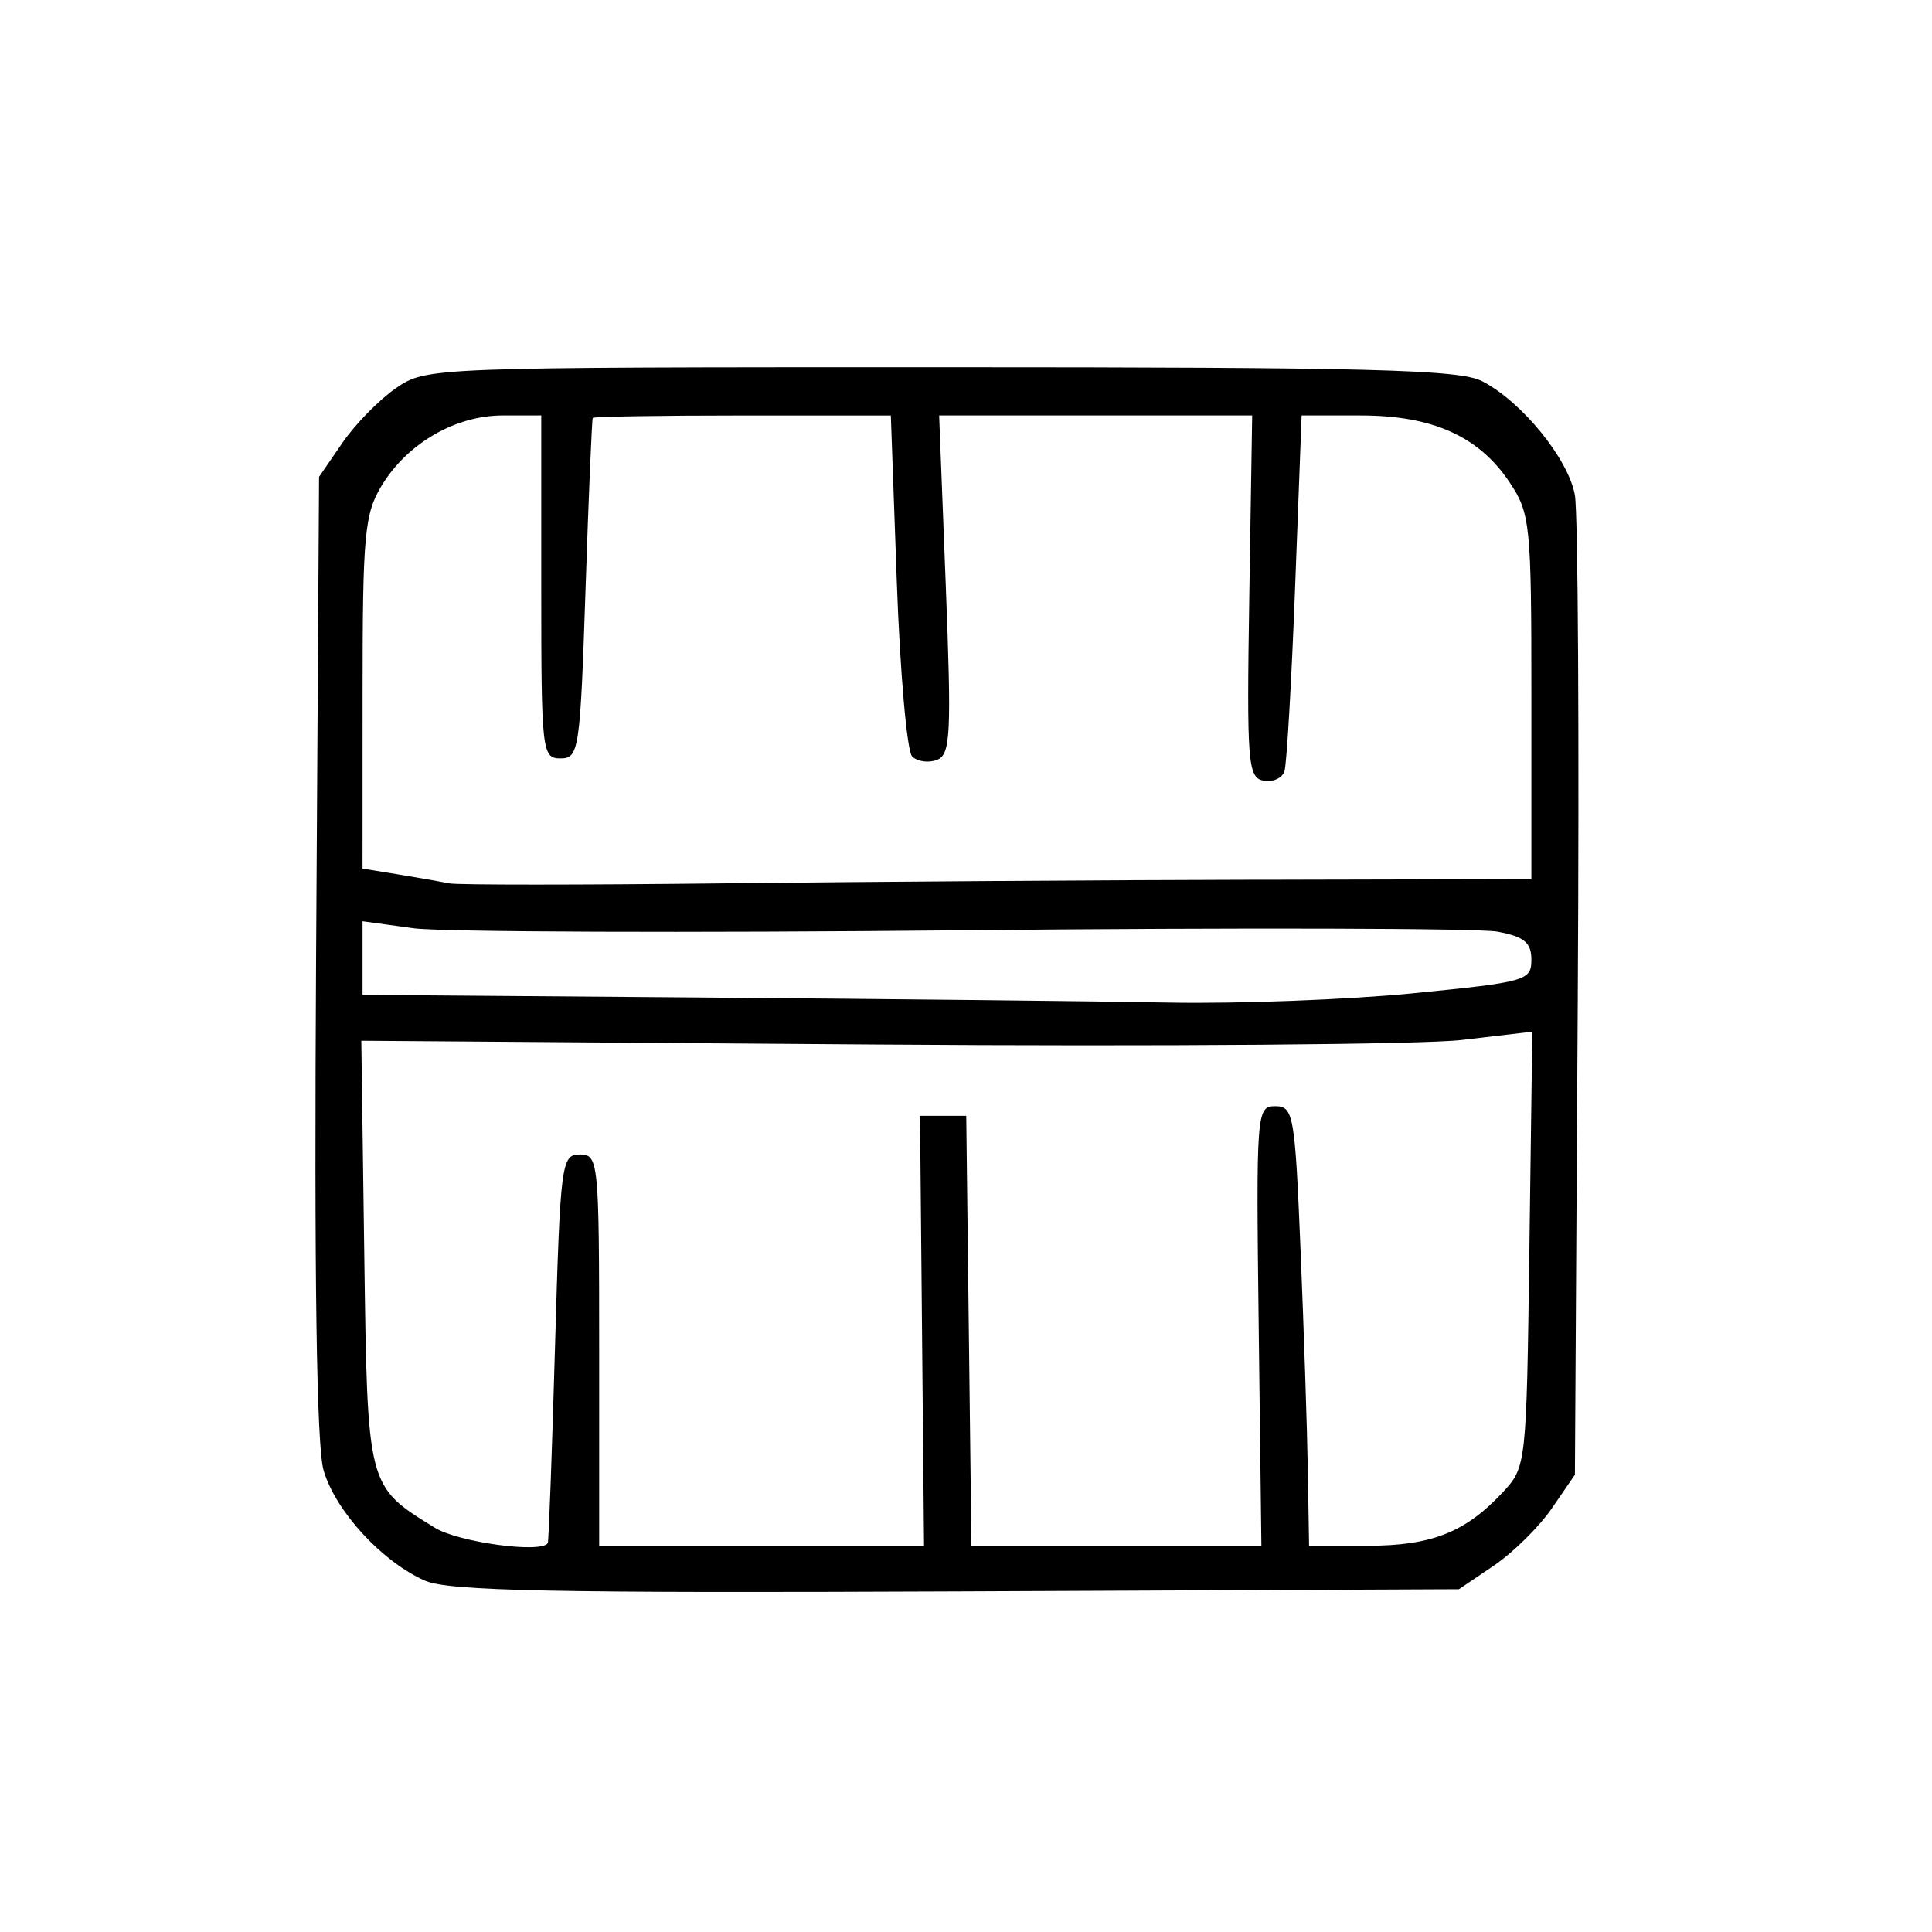
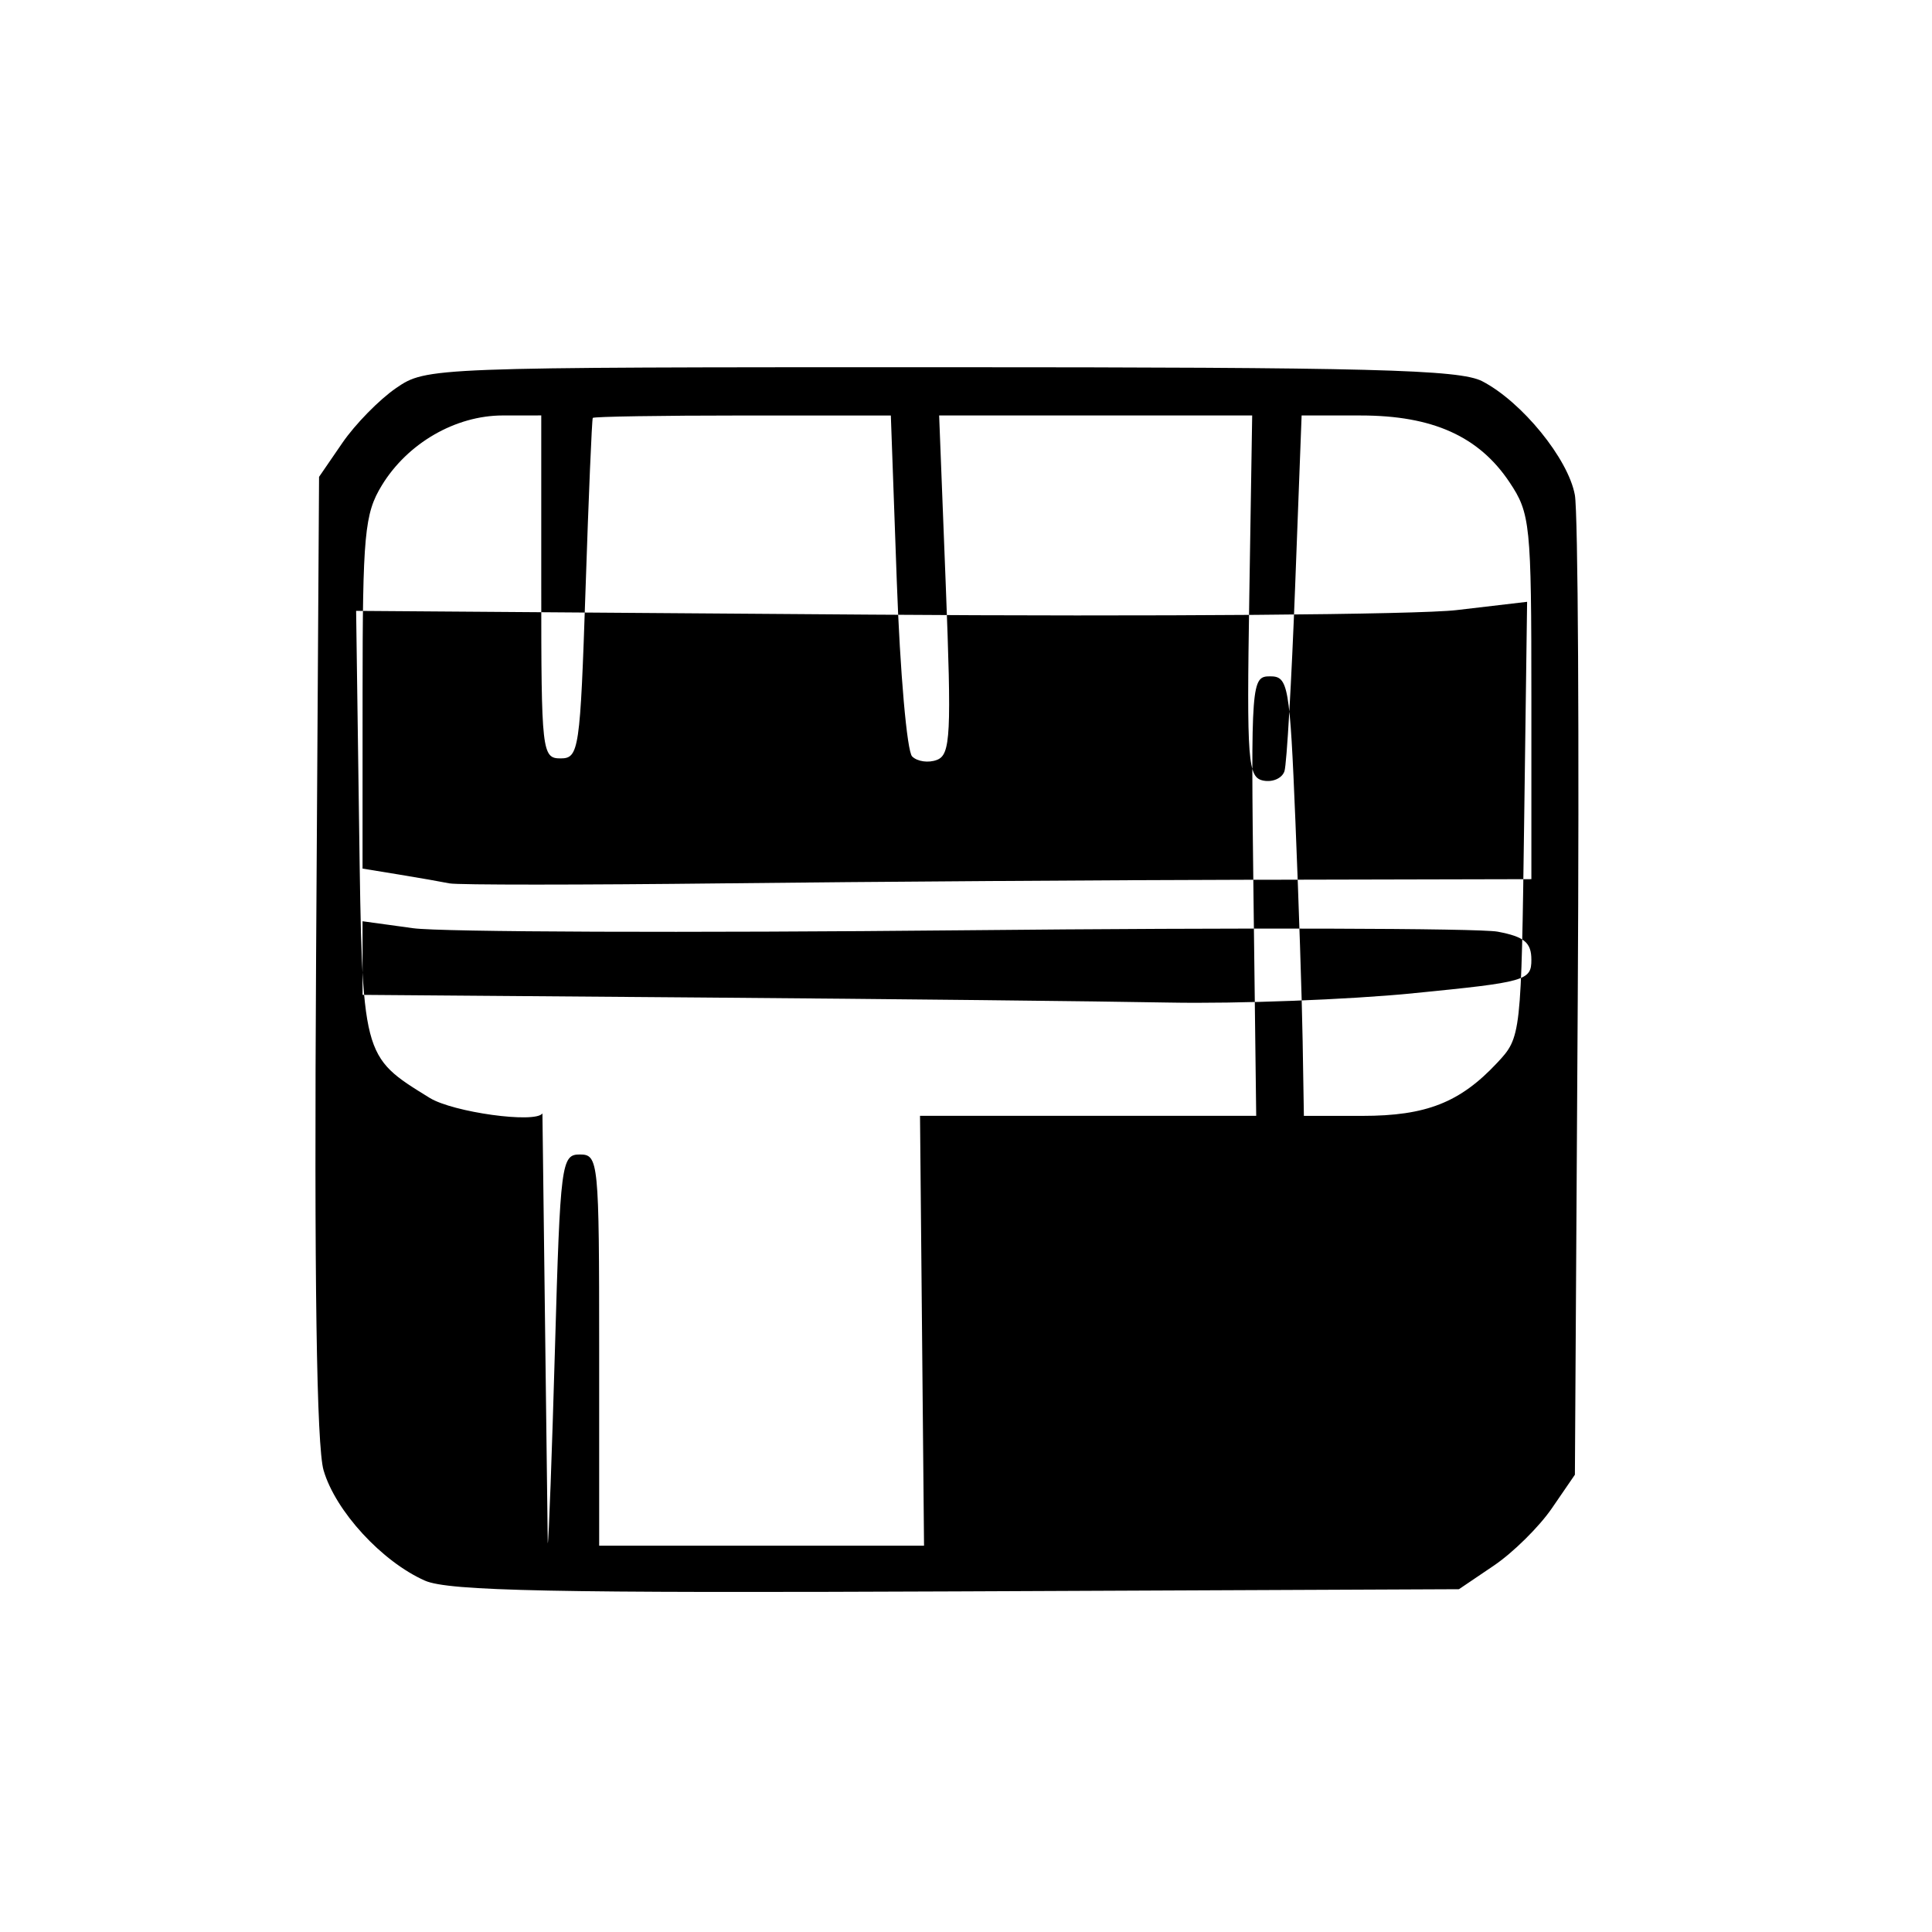
<svg xmlns="http://www.w3.org/2000/svg" xmlns:ns1="http://www.inkscape.org/namespaces/inkscape" xmlns:ns2="http://sodipodi.sourceforge.net/DTD/sodipodi-0.dtd" width="52.917mm" height="52.917mm" viewBox="0 0 52.917 52.917" version="1.1" id="svg8" ns1:version="0.92.0 r15299" ns2:docname="g.5.svg">
  <defs id="defs2">
    <filter style="color-interpolation-filters:sRGB;" ns1:label="Lightness-Contrast" id="filter4498">
      <feColorMatrix values="11 0 0 0 -5 0 11 0 0 -5 0 0 11 0 -5 0 0 0 1 0" id="feColorMatrix4496" />
    </filter>
    <filter style="color-interpolation-filters:sRGB;" ns1:label="Lightness-Contrast" id="filter4515">
      <feColorMatrix values="11 0 0 0 -5 0 11 0 0 -5 0 0 11 0 -5 0 0 0 1 0" id="feColorMatrix4513" />
    </filter>
    <filter style="color-interpolation-filters:sRGB;" ns1:label="Lightness-Contrast" id="filter4532">
      <feColorMatrix values="11 0 0 0 -5 0 11 0 0 -5 0 0 11 0 -5 0 0 0 1 0" id="feColorMatrix4530" />
    </filter>
    <filter style="color-interpolation-filters:sRGB;" ns1:label="Lightness-Contrast" id="filter4549">
      <feColorMatrix values="11 0 0 0 -5 0 11 0 0 -5 0 0 11 0 -5 0 0 0 1 0" id="feColorMatrix4547" />
    </filter>
    <filter style="color-interpolation-filters:sRGB;" ns1:label="Lightness-Contrast" id="filter4566">
      <feColorMatrix values="11 0 0 0 -5 0 11 0 0 -5 0 0 11 0 -5 0 0 0 1 0" id="feColorMatrix4564" />
    </filter>
  </defs>
  <ns2:namedview id="base" pagecolor="#ffffff" bordercolor="#666666" borderopacity="1.0" ns1:pageopacity="0.0" ns1:pageshadow="2" ns1:zoom="1.979899" ns1:cx="116.22381" ns1:cy="86.258249" ns1:document-units="mm" ns1:current-layer="layer1" showgrid="false" ns1:window-width="1920" ns1:window-height="1011" ns1:window-x="-9" ns1:window-y="-9" ns1:window-maximized="1" />
  <g ns1:label="Layer 1" ns1:groupmode="layer" id="layer1" transform="translate(-6.048,-2.935)">
-     <path style="fill:#000000;stroke-width:0.265" d="M 17.688,46.229 C 16.509,45.708 15.237,44.324 14.911,43.207 14.719,42.549 14.652,37.946 14.706,29.113 l 0.081,-13.117 0.638,-0.93 c 0.351,-0.512 1.013,-1.187 1.472,-1.502 0.829,-0.568 0.92,-0.571 14.92,-0.571 11.783,0 14.207,0.063 14.827,0.383 1.086,0.562 2.358,2.123 2.539,3.117 0.087,0.476 0.122,6.708 0.079,13.85 l -0.078,12.984 -0.631,0.92 c -0.347,0.506 -1.061,1.212 -1.587,1.568 L 46.008,46.463 32.249,46.523 C 21.223,46.572 18.332,46.513 17.688,46.229 Z m 3.363,-1.023 c 0.026,-0.036 0.115,-2.447 0.198,-5.358 0.145,-5.065 0.175,-5.292 0.681,-5.292 0.512,0 0.529,0.176 0.529,5.358 v 5.358 l 4.449,-1.43e-4 4.449,-1.46e-4 -0.055,-5.887 -0.055,-5.887 h 0.633 0.633 l 0.071,5.887 0.071,5.887 h 3.971 3.971 l -0.074,-6.019 c -0.072,-5.867 -0.06,-6.019 0.455,-6.019 0.498,0 0.539,0.231 0.693,3.969 0.09,2.183 0.18,4.891 0.198,6.019 l 0.034,2.051 h 1.601 c 1.748,0 2.675,-0.365 3.691,-1.451 0.659,-0.705 0.662,-0.725 0.742,-6.668 l 0.08,-5.961 -1.933,0.227 c -1.063,0.125 -8.279,0.181 -16.036,0.124 l -14.104,-0.103 0.081,5.83 c 0.089,6.43 0.071,6.359 1.933,7.509 0.64,0.395 2.893,0.706 3.089,0.426 z M 44.751,30.14 c 3.093,-0.305 3.241,-0.347 3.241,-0.916 0,-0.473 -0.193,-0.633 -0.925,-0.771 -0.509,-0.095 -7.087,-0.113 -14.618,-0.038 -7.531,0.074 -14.318,0.049 -15.082,-0.056 l -1.389,-0.191 v 1.008 1.008 l 9.327,0.073 c 5.13,0.04 10.874,0.102 12.766,0.138 1.892,0.036 4.898,-0.079 6.681,-0.254 z m -4.233,-3.108 7.474,-0.017 v -4.988 c 0,-4.745 -0.029,-5.032 -0.601,-5.887 -0.839,-1.255 -2.107,-1.824 -4.067,-1.825 l -1.625,-4.11e-4 -0.178,4.696 c -0.098,2.583 -0.229,4.854 -0.292,5.047 -0.063,0.193 -0.323,0.309 -0.578,0.258 -0.426,-0.085 -0.457,-0.5 -0.385,-5.047 l 0.079,-4.954 h -4.287 -4.287 l 0.181,4.636 c 0.16,4.107 0.133,4.654 -0.241,4.798 -0.232,0.089 -0.538,0.046 -0.68,-0.095 -0.141,-0.141 -0.331,-2.3 -0.42,-4.798 l -0.163,-4.54 h -4.06 c -2.233,0 -4.08,0.03 -4.104,0.066 -0.024,0.036 -0.114,2.15 -0.198,4.696 -0.147,4.402 -0.18,4.63 -0.684,4.63 -0.509,0 -0.529,-0.176 -0.529,-4.697 v -4.697 l -1.058,0.001 c -1.294,0.002 -2.605,0.76 -3.309,1.915 -0.474,0.777 -0.526,1.339 -0.527,5.679 l -9.89e-4,4.817 0.992,0.162 c 0.546,0.089 1.171,0.199 1.389,0.243 0.218,0.045 3.612,0.044 7.541,-0.001 3.929,-0.045 10.507,-0.09 14.618,-0.099 z" id="path4568" ns1:connector-curvature="0" />
+     <path style="fill:#000000;stroke-width:0.265" d="M 17.688,46.229 C 16.509,45.708 15.237,44.324 14.911,43.207 14.719,42.549 14.652,37.946 14.706,29.113 l 0.081,-13.117 0.638,-0.93 c 0.351,-0.512 1.013,-1.187 1.472,-1.502 0.829,-0.568 0.92,-0.571 14.92,-0.571 11.783,0 14.207,0.063 14.827,0.383 1.086,0.562 2.358,2.123 2.539,3.117 0.087,0.476 0.122,6.708 0.079,13.85 l -0.078,12.984 -0.631,0.92 c -0.347,0.506 -1.061,1.212 -1.587,1.568 L 46.008,46.463 32.249,46.523 C 21.223,46.572 18.332,46.513 17.688,46.229 Z m 3.363,-1.023 c 0.026,-0.036 0.115,-2.447 0.198,-5.358 0.145,-5.065 0.175,-5.292 0.681,-5.292 0.512,0 0.529,0.176 0.529,5.358 v 5.358 l 4.449,-1.43e-4 4.449,-1.46e-4 -0.055,-5.887 -0.055,-5.887 h 0.633 0.633 h 3.971 3.971 l -0.074,-6.019 c -0.072,-5.867 -0.06,-6.019 0.455,-6.019 0.498,0 0.539,0.231 0.693,3.969 0.09,2.183 0.18,4.891 0.198,6.019 l 0.034,2.051 h 1.601 c 1.748,0 2.675,-0.365 3.691,-1.451 0.659,-0.705 0.662,-0.725 0.742,-6.668 l 0.08,-5.961 -1.933,0.227 c -1.063,0.125 -8.279,0.181 -16.036,0.124 l -14.104,-0.103 0.081,5.83 c 0.089,6.43 0.071,6.359 1.933,7.509 0.64,0.395 2.893,0.706 3.089,0.426 z M 44.751,30.14 c 3.093,-0.305 3.241,-0.347 3.241,-0.916 0,-0.473 -0.193,-0.633 -0.925,-0.771 -0.509,-0.095 -7.087,-0.113 -14.618,-0.038 -7.531,0.074 -14.318,0.049 -15.082,-0.056 l -1.389,-0.191 v 1.008 1.008 l 9.327,0.073 c 5.13,0.04 10.874,0.102 12.766,0.138 1.892,0.036 4.898,-0.079 6.681,-0.254 z m -4.233,-3.108 7.474,-0.017 v -4.988 c 0,-4.745 -0.029,-5.032 -0.601,-5.887 -0.839,-1.255 -2.107,-1.824 -4.067,-1.825 l -1.625,-4.11e-4 -0.178,4.696 c -0.098,2.583 -0.229,4.854 -0.292,5.047 -0.063,0.193 -0.323,0.309 -0.578,0.258 -0.426,-0.085 -0.457,-0.5 -0.385,-5.047 l 0.079,-4.954 h -4.287 -4.287 l 0.181,4.636 c 0.16,4.107 0.133,4.654 -0.241,4.798 -0.232,0.089 -0.538,0.046 -0.68,-0.095 -0.141,-0.141 -0.331,-2.3 -0.42,-4.798 l -0.163,-4.54 h -4.06 c -2.233,0 -4.08,0.03 -4.104,0.066 -0.024,0.036 -0.114,2.15 -0.198,4.696 -0.147,4.402 -0.18,4.63 -0.684,4.63 -0.509,0 -0.529,-0.176 -0.529,-4.697 v -4.697 l -1.058,0.001 c -1.294,0.002 -2.605,0.76 -3.309,1.915 -0.474,0.777 -0.526,1.339 -0.527,5.679 l -9.89e-4,4.817 0.992,0.162 c 0.546,0.089 1.171,0.199 1.389,0.243 0.218,0.045 3.612,0.044 7.541,-0.001 3.929,-0.045 10.507,-0.09 14.618,-0.099 z" id="path4568" ns1:connector-curvature="0" />
  </g>
</svg>